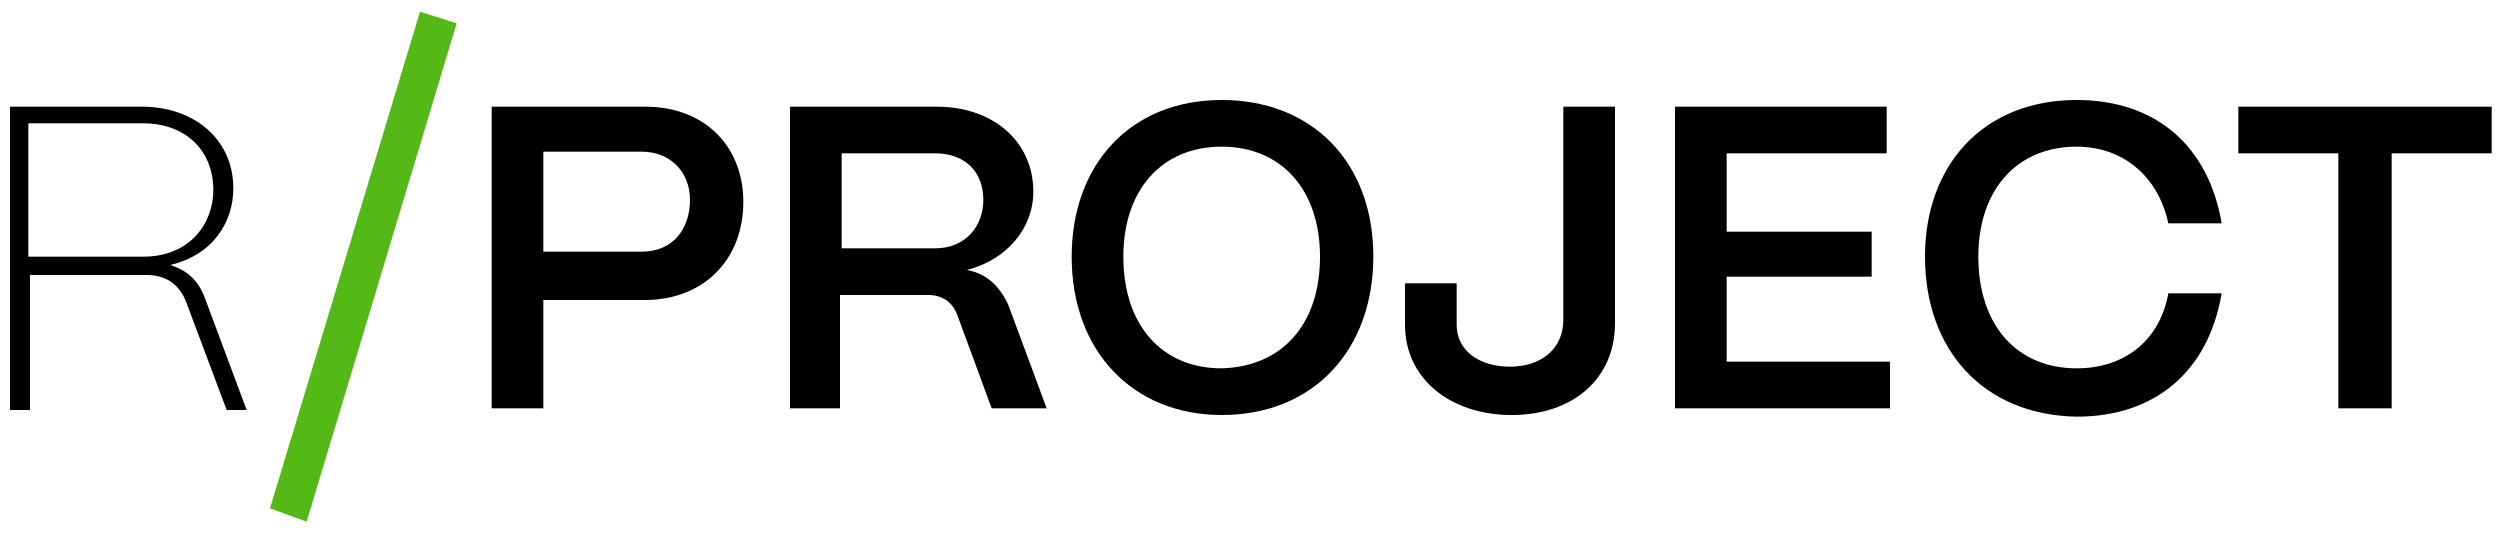
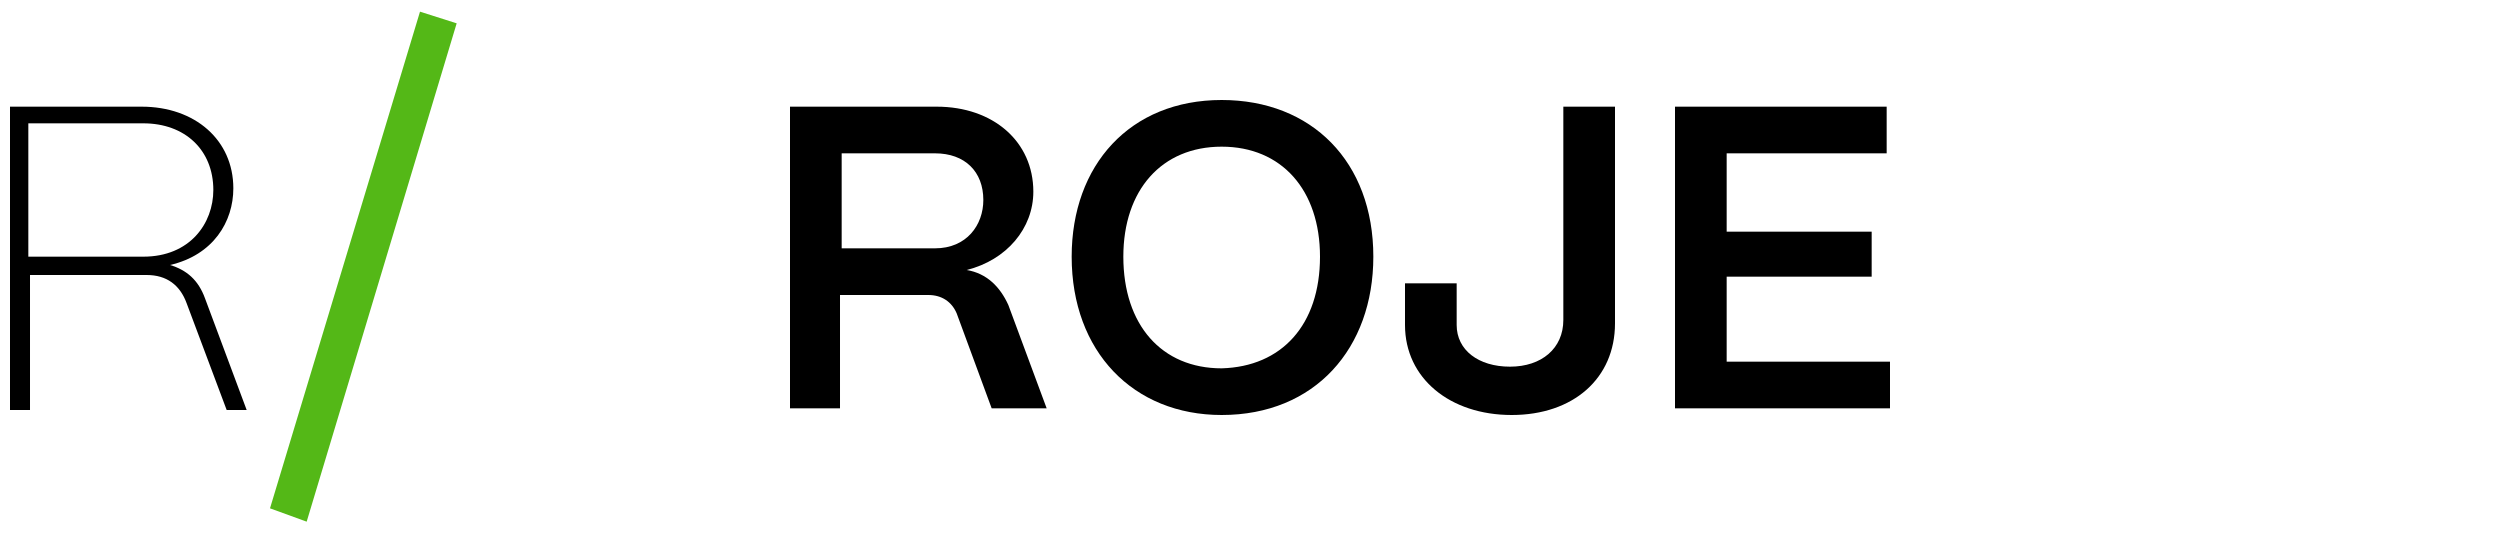
<svg xmlns="http://www.w3.org/2000/svg" version="1.0" id="Livello_1" x="0px" y="0px" viewBox="0 0 150 32" xml:space="preserve">
  <g>
    <path d="M0.6,24.5V6.4h7.9c3.2,0,5.5,2,5.5,4.9c0,2-1.2,4-3.8,4.6c1,0.3,1.7,0.9,2.1,2l2.5,6.7h-1.2l-2.4-6.4   c-0.4-1.1-1.2-1.7-2.4-1.7h-7v8.1H0.6z M1.7,15.4h6.9c2.8,0,4.2-2,4.2-4c0-2.4-1.7-4-4.2-4H1.7V15.4z" />
    <polygon fill="#54B817" points="25.2,0.7 16.2,30.5 18.4,31.3 27.4,1.4  " />
-     <path d="M29.5,24.5V6.4h9.2c3.7,0,5.9,2.5,5.9,5.7c0,3.6-2.5,5.9-5.9,5.9h-6.1v6.5H29.5z M32.6,15.1h5.9c1.9,0,2.9-1.4,2.9-3.1   c0-1.7-1.2-2.9-2.9-2.9h-5.9V15.1z" />
    <path d="M47.4,24.5V6.4h8.8c3.4,0,5.8,2.1,5.8,5.1c0,2.2-1.6,4.1-4,4.7c1.2,0.2,2,1,2.5,2.1l2.3,6.2h-3.3l-2.1-5.7   c-0.3-0.7-0.9-1.1-1.7-1.1h-5.3v6.8H47.4z M50.5,14.9h5.6c1.9,0,2.9-1.4,2.9-2.9c0-1.7-1.1-2.8-2.9-2.8h-5.6V14.9z" />
    <path d="M64.3,15.4c0-5.5,3.5-9.4,9-9.4c5.4,0,9.1,3.7,9.1,9.4c0,5.5-3.5,9.5-9.1,9.5C68,24.9,64.3,21.1,64.3,15.4z M79.2,15.4   c0-4-2.3-6.6-5.9-6.6c-3.6,0-5.9,2.6-5.9,6.6c0,4.1,2.3,6.7,5.9,6.7C76.9,22,79.2,19.5,79.2,15.4z" />
    <path d="M84.3,19.5V17h3.1v2.5c0,1.5,1.3,2.5,3.2,2.5c1.9,0,3.2-1.1,3.2-2.8V6.4h3.1v13c0,3.3-2.5,5.5-6.2,5.5   C87,24.9,84.3,22.7,84.3,19.5z" />
    <path d="M100.5,24.5V6.4h12.7v2.8h-9.6v4.7h8.7v2.7h-8.7v5.1h9.8v2.8H100.5z" />
-     <path d="M115.5,15.4c0-5.5,3.5-9.4,9.1-9.4c4.7,0,7.9,2.7,8.7,7.4h-3.2c-0.6-2.8-2.7-4.6-5.5-4.6c-3.6,0-5.9,2.6-5.9,6.6   c0,4.1,2.3,6.7,5.9,6.7c2.9,0,5-1.7,5.5-4.5h3.2c-0.8,4.7-4,7.4-8.7,7.4C119,24.9,115.5,21,115.5,15.4z" />
-     <path d="M140.3,24.5V9.2h-6V6.4h15.2v2.8h-6v15.3H140.3z" />
  </g>
</svg>